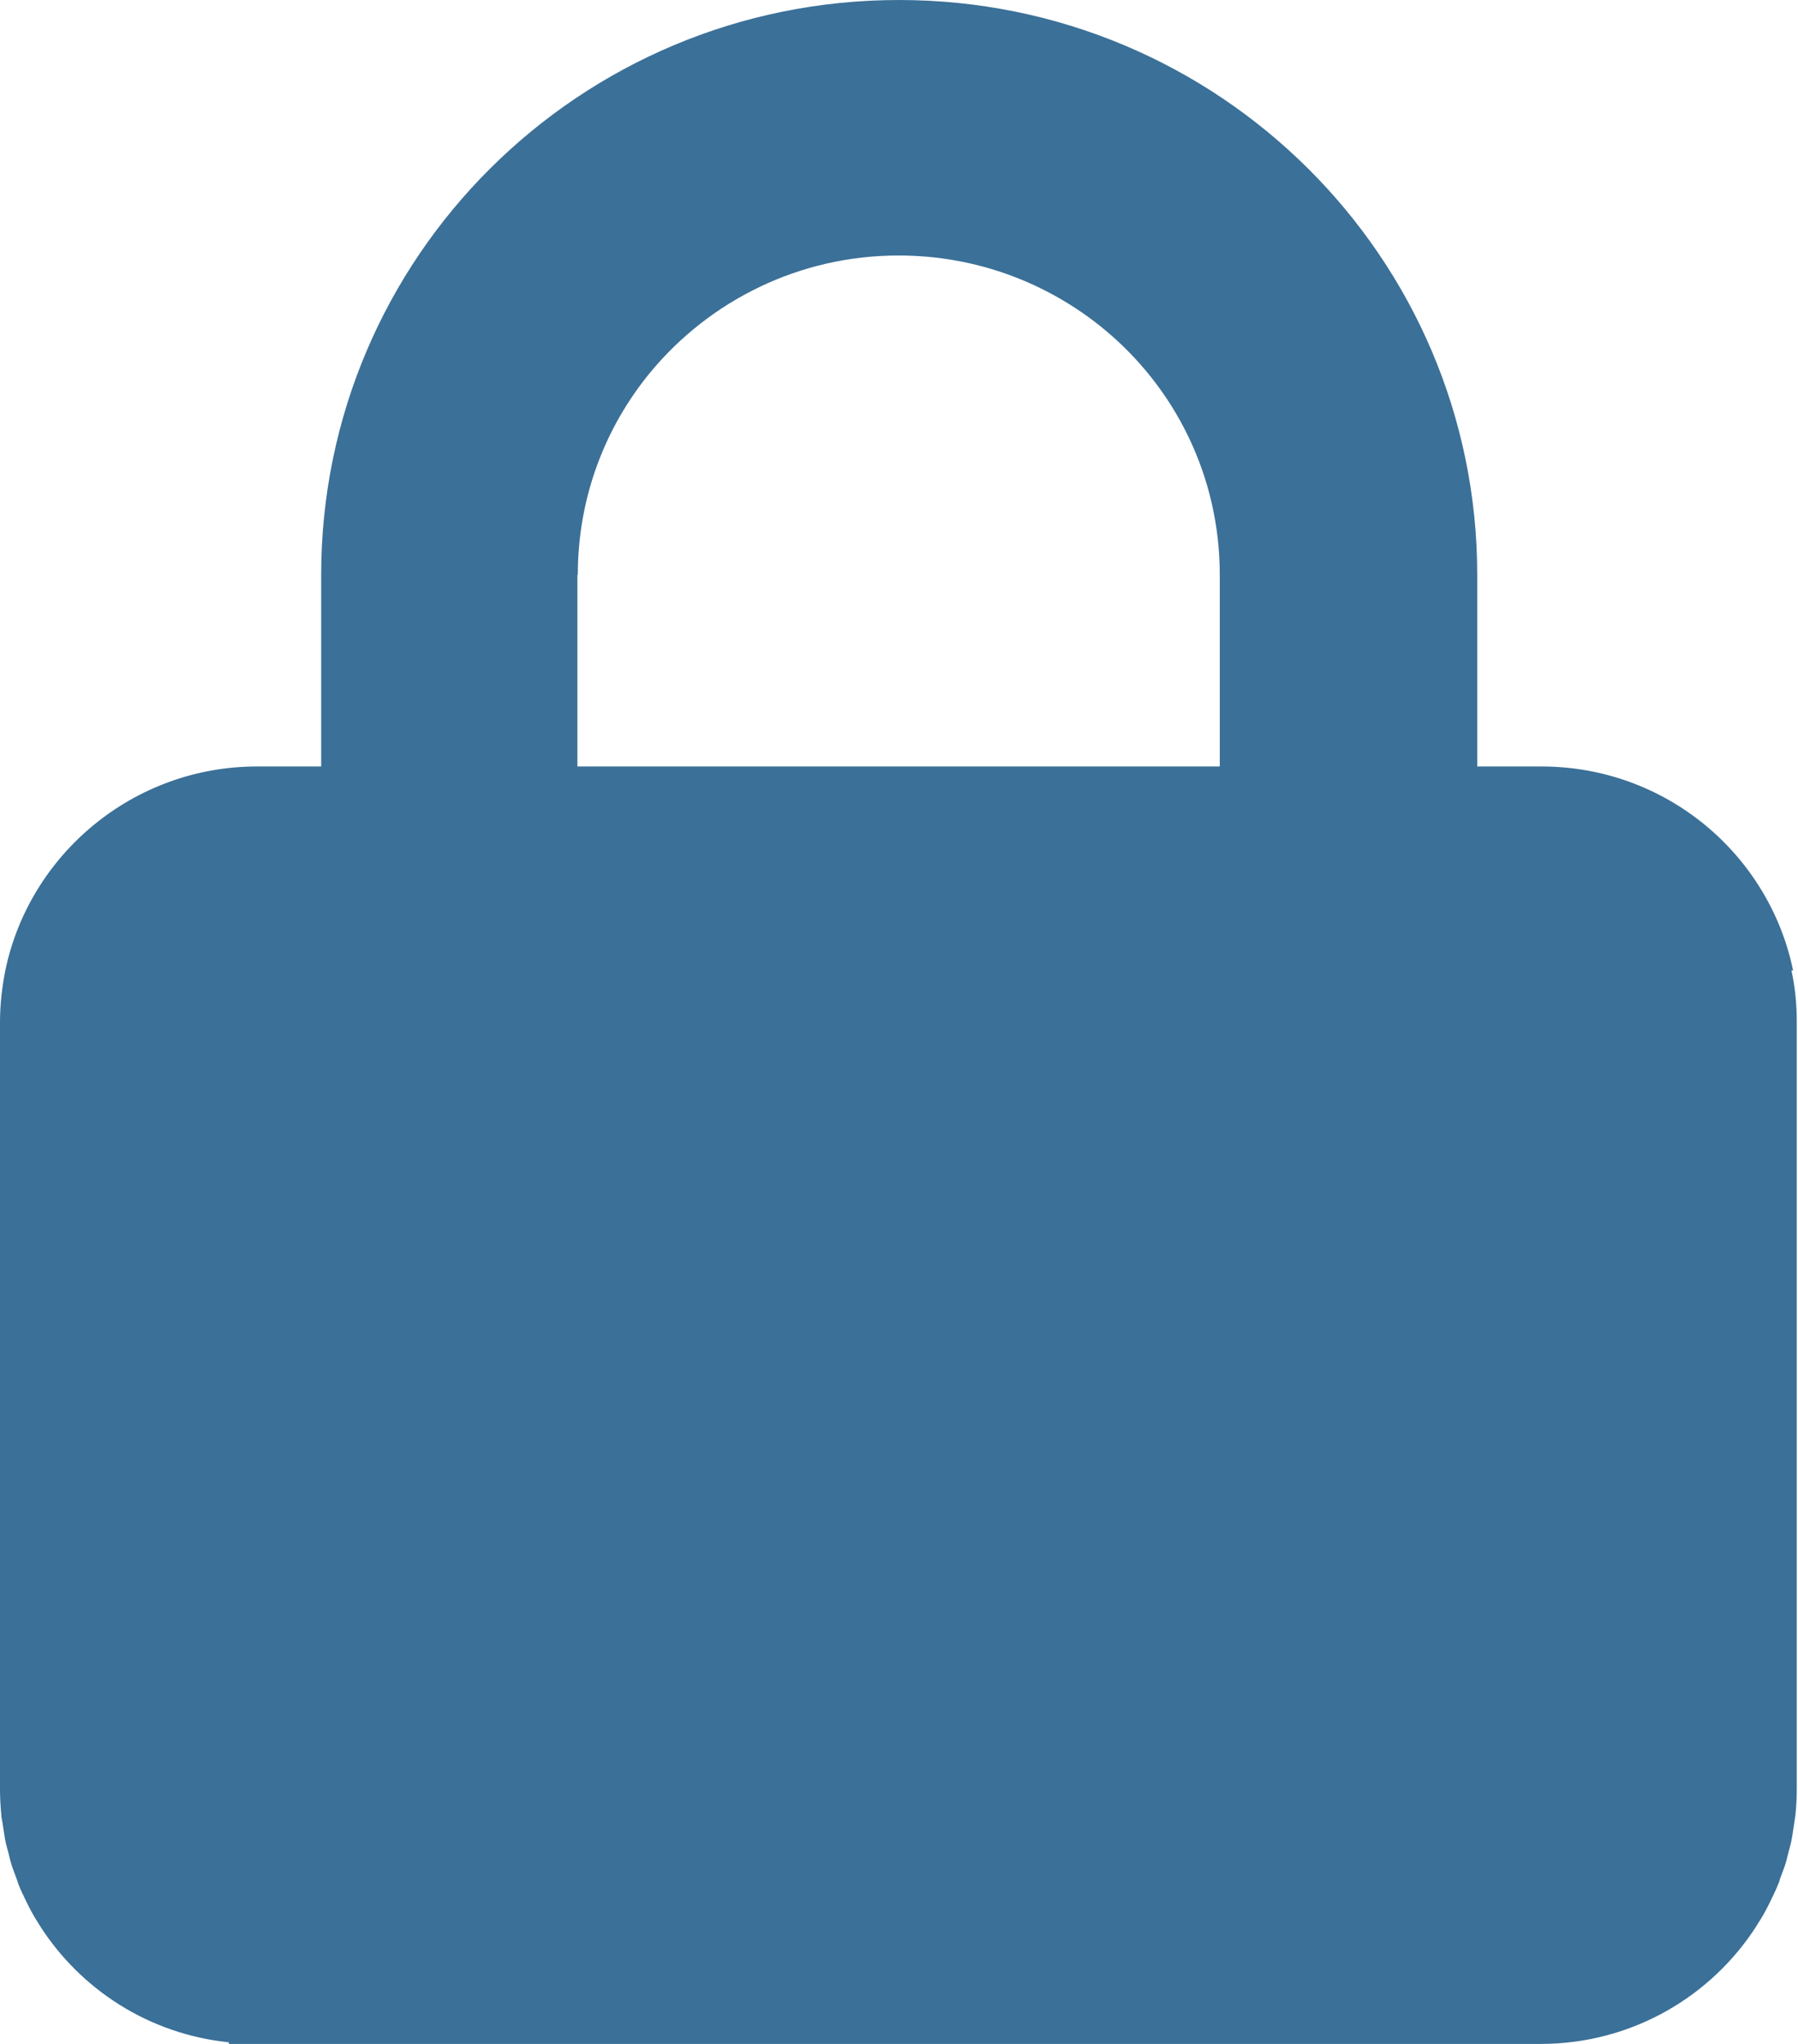
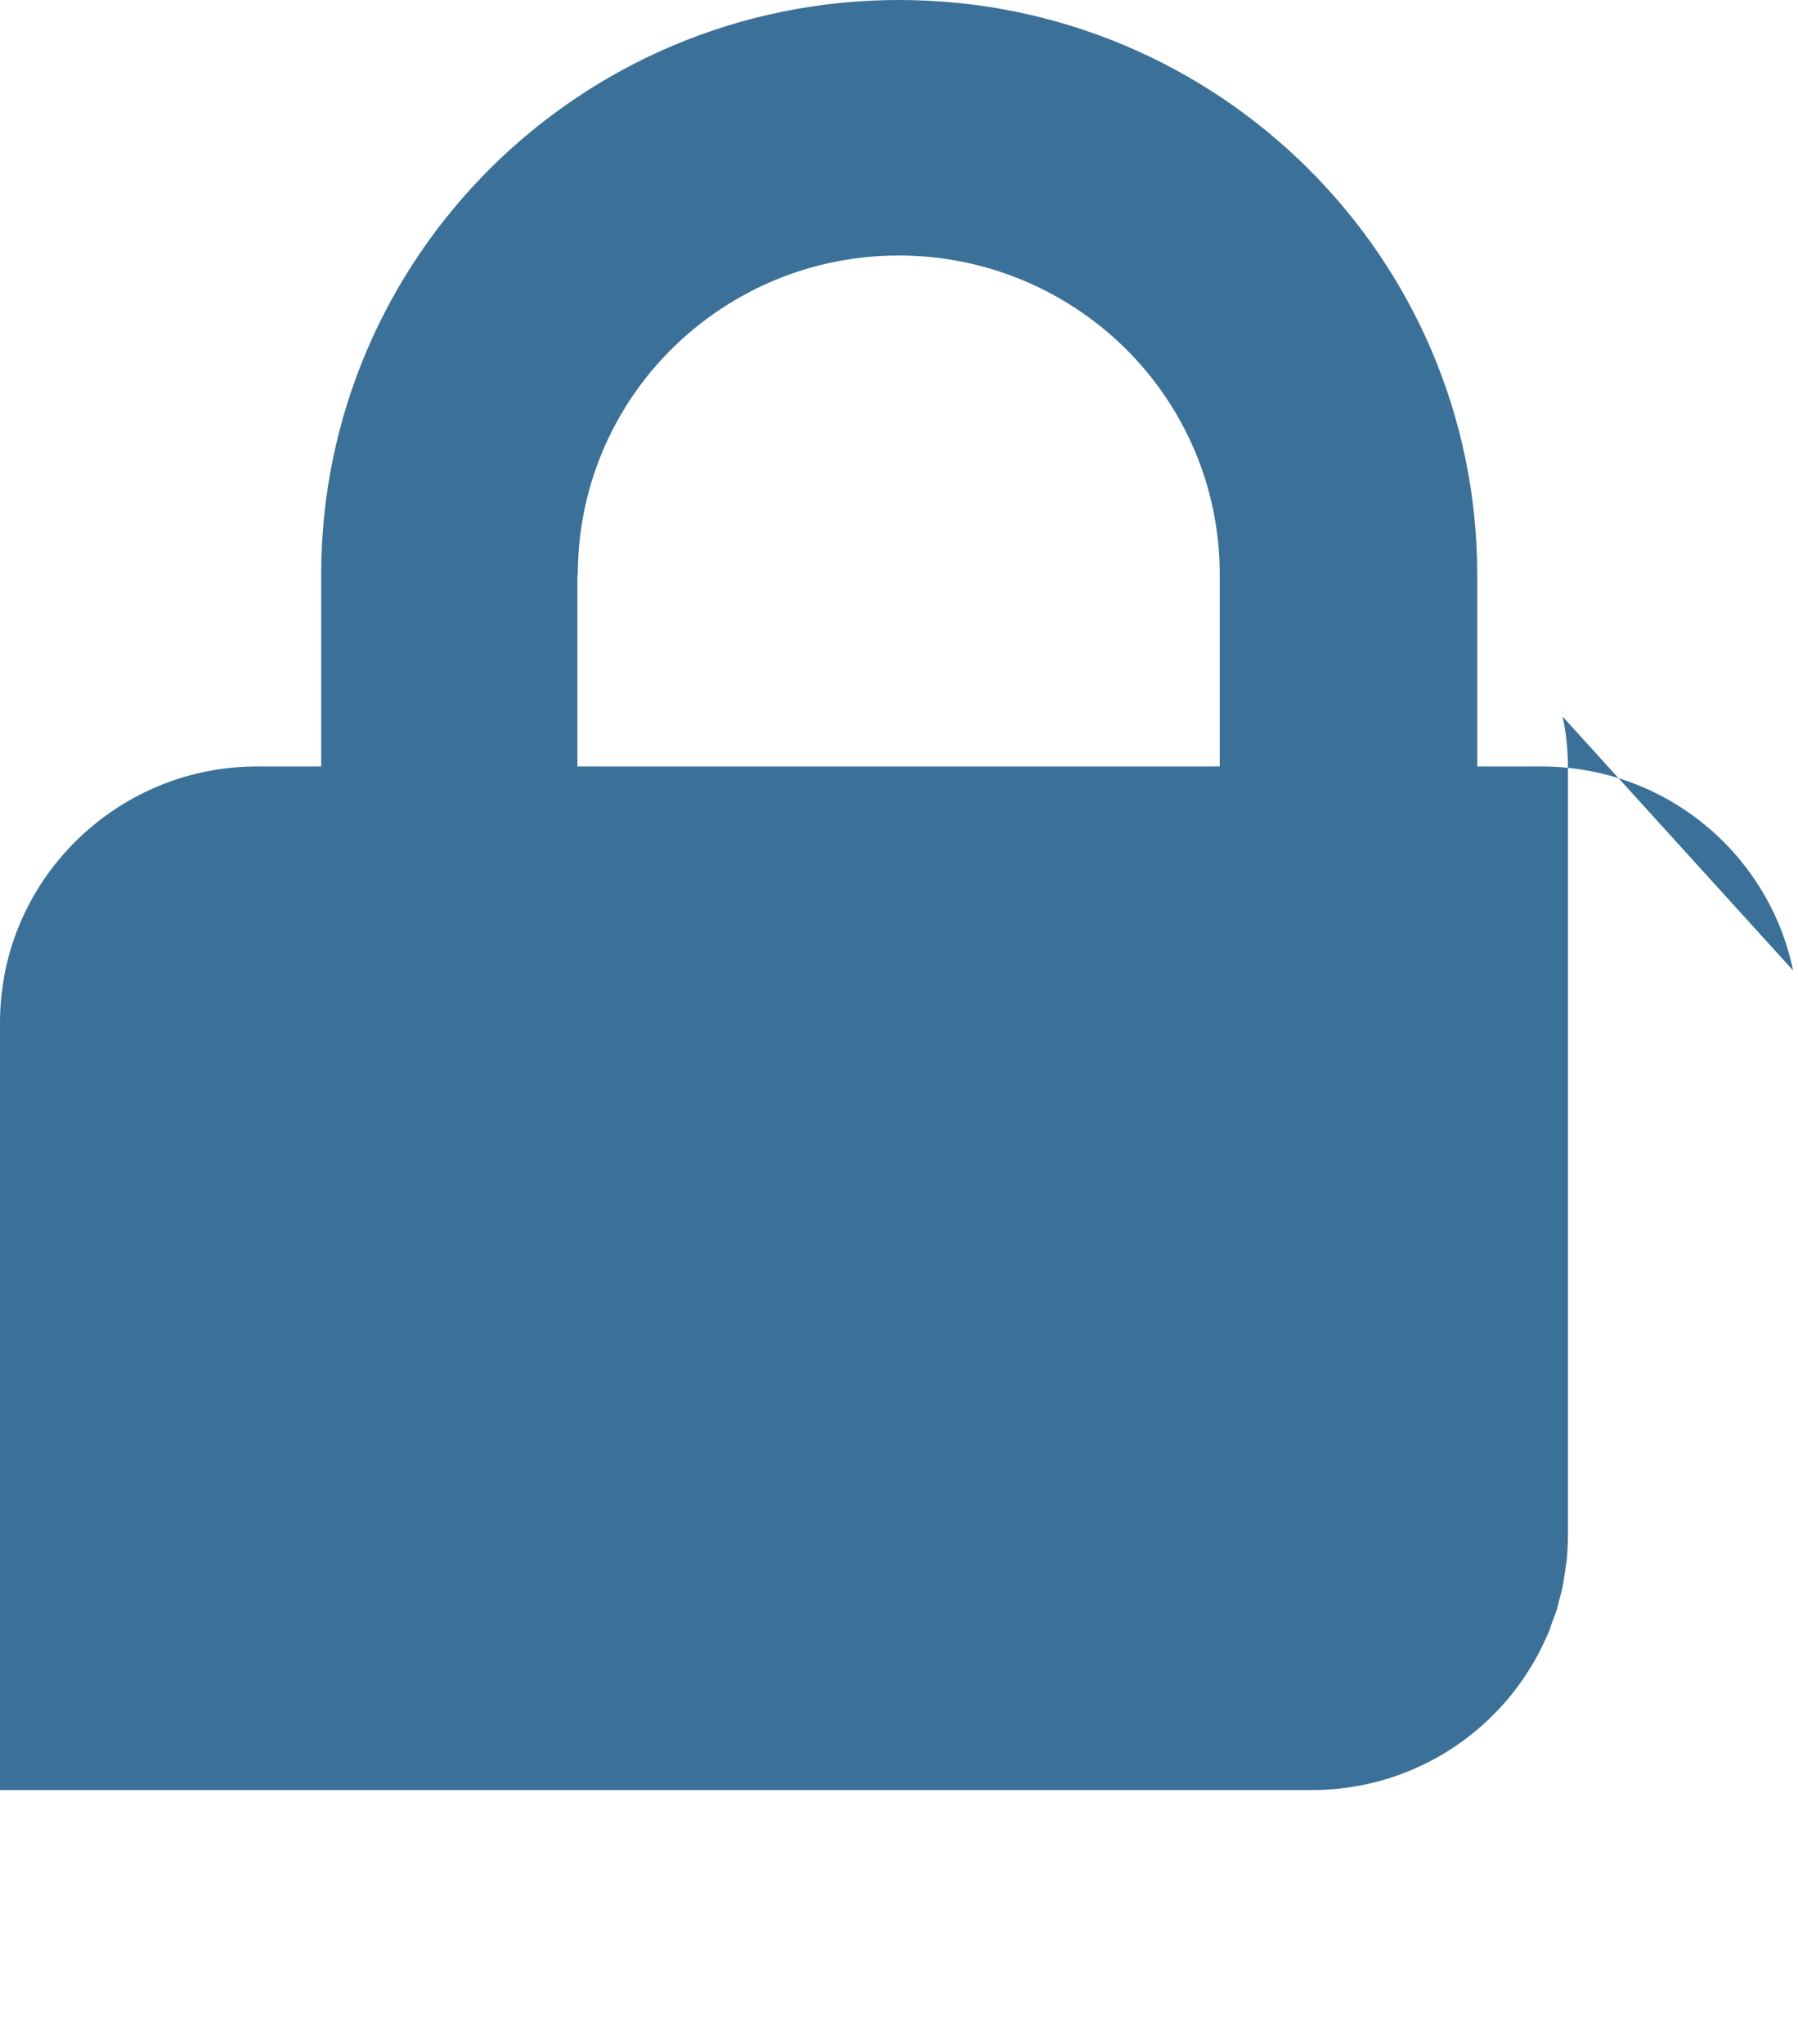
<svg xmlns="http://www.w3.org/2000/svg" id="Layer_2" viewBox="0 0 44 50">
  <defs>
    <style>
      .cls-1 {
        fill: #3b7098;
      }
    </style>
  </defs>
  <g id="Layer_1-2" data-name="Layer_1">
-     <path class="cls-1" d="M43.88,23.74c-.59-2.85-3.12-4.99-6.16-4.99h-1.57v-4.69c0-7.76-6.33-14.06-14.15-14.06S7.86,6.3,7.86,14.06v4.69h-1.57c-3.03,0-5.57,2.15-6.16,4.99-.08.41-.13.83-.13,1.26v18.75c0,.21.01.42.03.62,0,.09.03.19.04.28.02.11.03.21.05.32.02.13.06.25.09.37.02.07.03.14.05.2.04.15.1.29.15.43.01.04.03.08.04.12.06.16.14.31.21.46.01.02.02.04.03.06.08.16.17.32.27.47,0,0,0,.01.01.02,1,1.57,2.68,2.66,4.63,2.86v.04h32.1c2.23,0,4.19-1.16,5.3-2.91,0,0,0-.01.01-.02.1-.15.19-.31.27-.47.01-.02.02-.04.03-.06.07-.15.15-.3.21-.46.02-.04.03-.08.04-.12.05-.14.11-.28.15-.42.02-.07.03-.13.05-.2.03-.12.07-.25.09-.37.02-.1.03-.21.05-.32.01-.09.03-.18.04-.28.02-.2.03-.41.03-.62v-18.75c0-.43-.04-.85-.13-1.26h0ZM14.14,14.06c0-1.89.67-3.62,1.79-4.97,1.44-1.73,3.62-2.84,6.06-2.84,1.9,0,3.64.67,5,1.78,1.75,1.43,2.86,3.6,2.86,6.03v4.69h-15.72v-4.69Z" />
+     <path class="cls-1" d="M43.88,23.74c-.59-2.85-3.12-4.99-6.16-4.99h-1.57v-4.69c0-7.76-6.33-14.06-14.15-14.06S7.86,6.3,7.86,14.06v4.69h-1.57c-3.03,0-5.57,2.15-6.16,4.99-.08.41-.13.83-.13,1.26v18.75v.04h32.1c2.23,0,4.19-1.16,5.3-2.91,0,0,0-.01.01-.02.1-.15.19-.31.27-.47.01-.02.02-.04.03-.06.07-.15.15-.3.21-.46.02-.04.03-.08.04-.12.05-.14.11-.28.15-.42.02-.07.03-.13.05-.2.03-.12.07-.25.09-.37.02-.1.03-.21.05-.32.01-.09.03-.18.04-.28.02-.2.03-.41.03-.62v-18.75c0-.43-.04-.85-.13-1.26h0ZM14.14,14.06c0-1.89.67-3.62,1.79-4.97,1.44-1.73,3.62-2.84,6.06-2.84,1.9,0,3.64.67,5,1.78,1.75,1.43,2.86,3.6,2.86,6.03v4.69h-15.72v-4.69Z" />
  </g>
</svg>